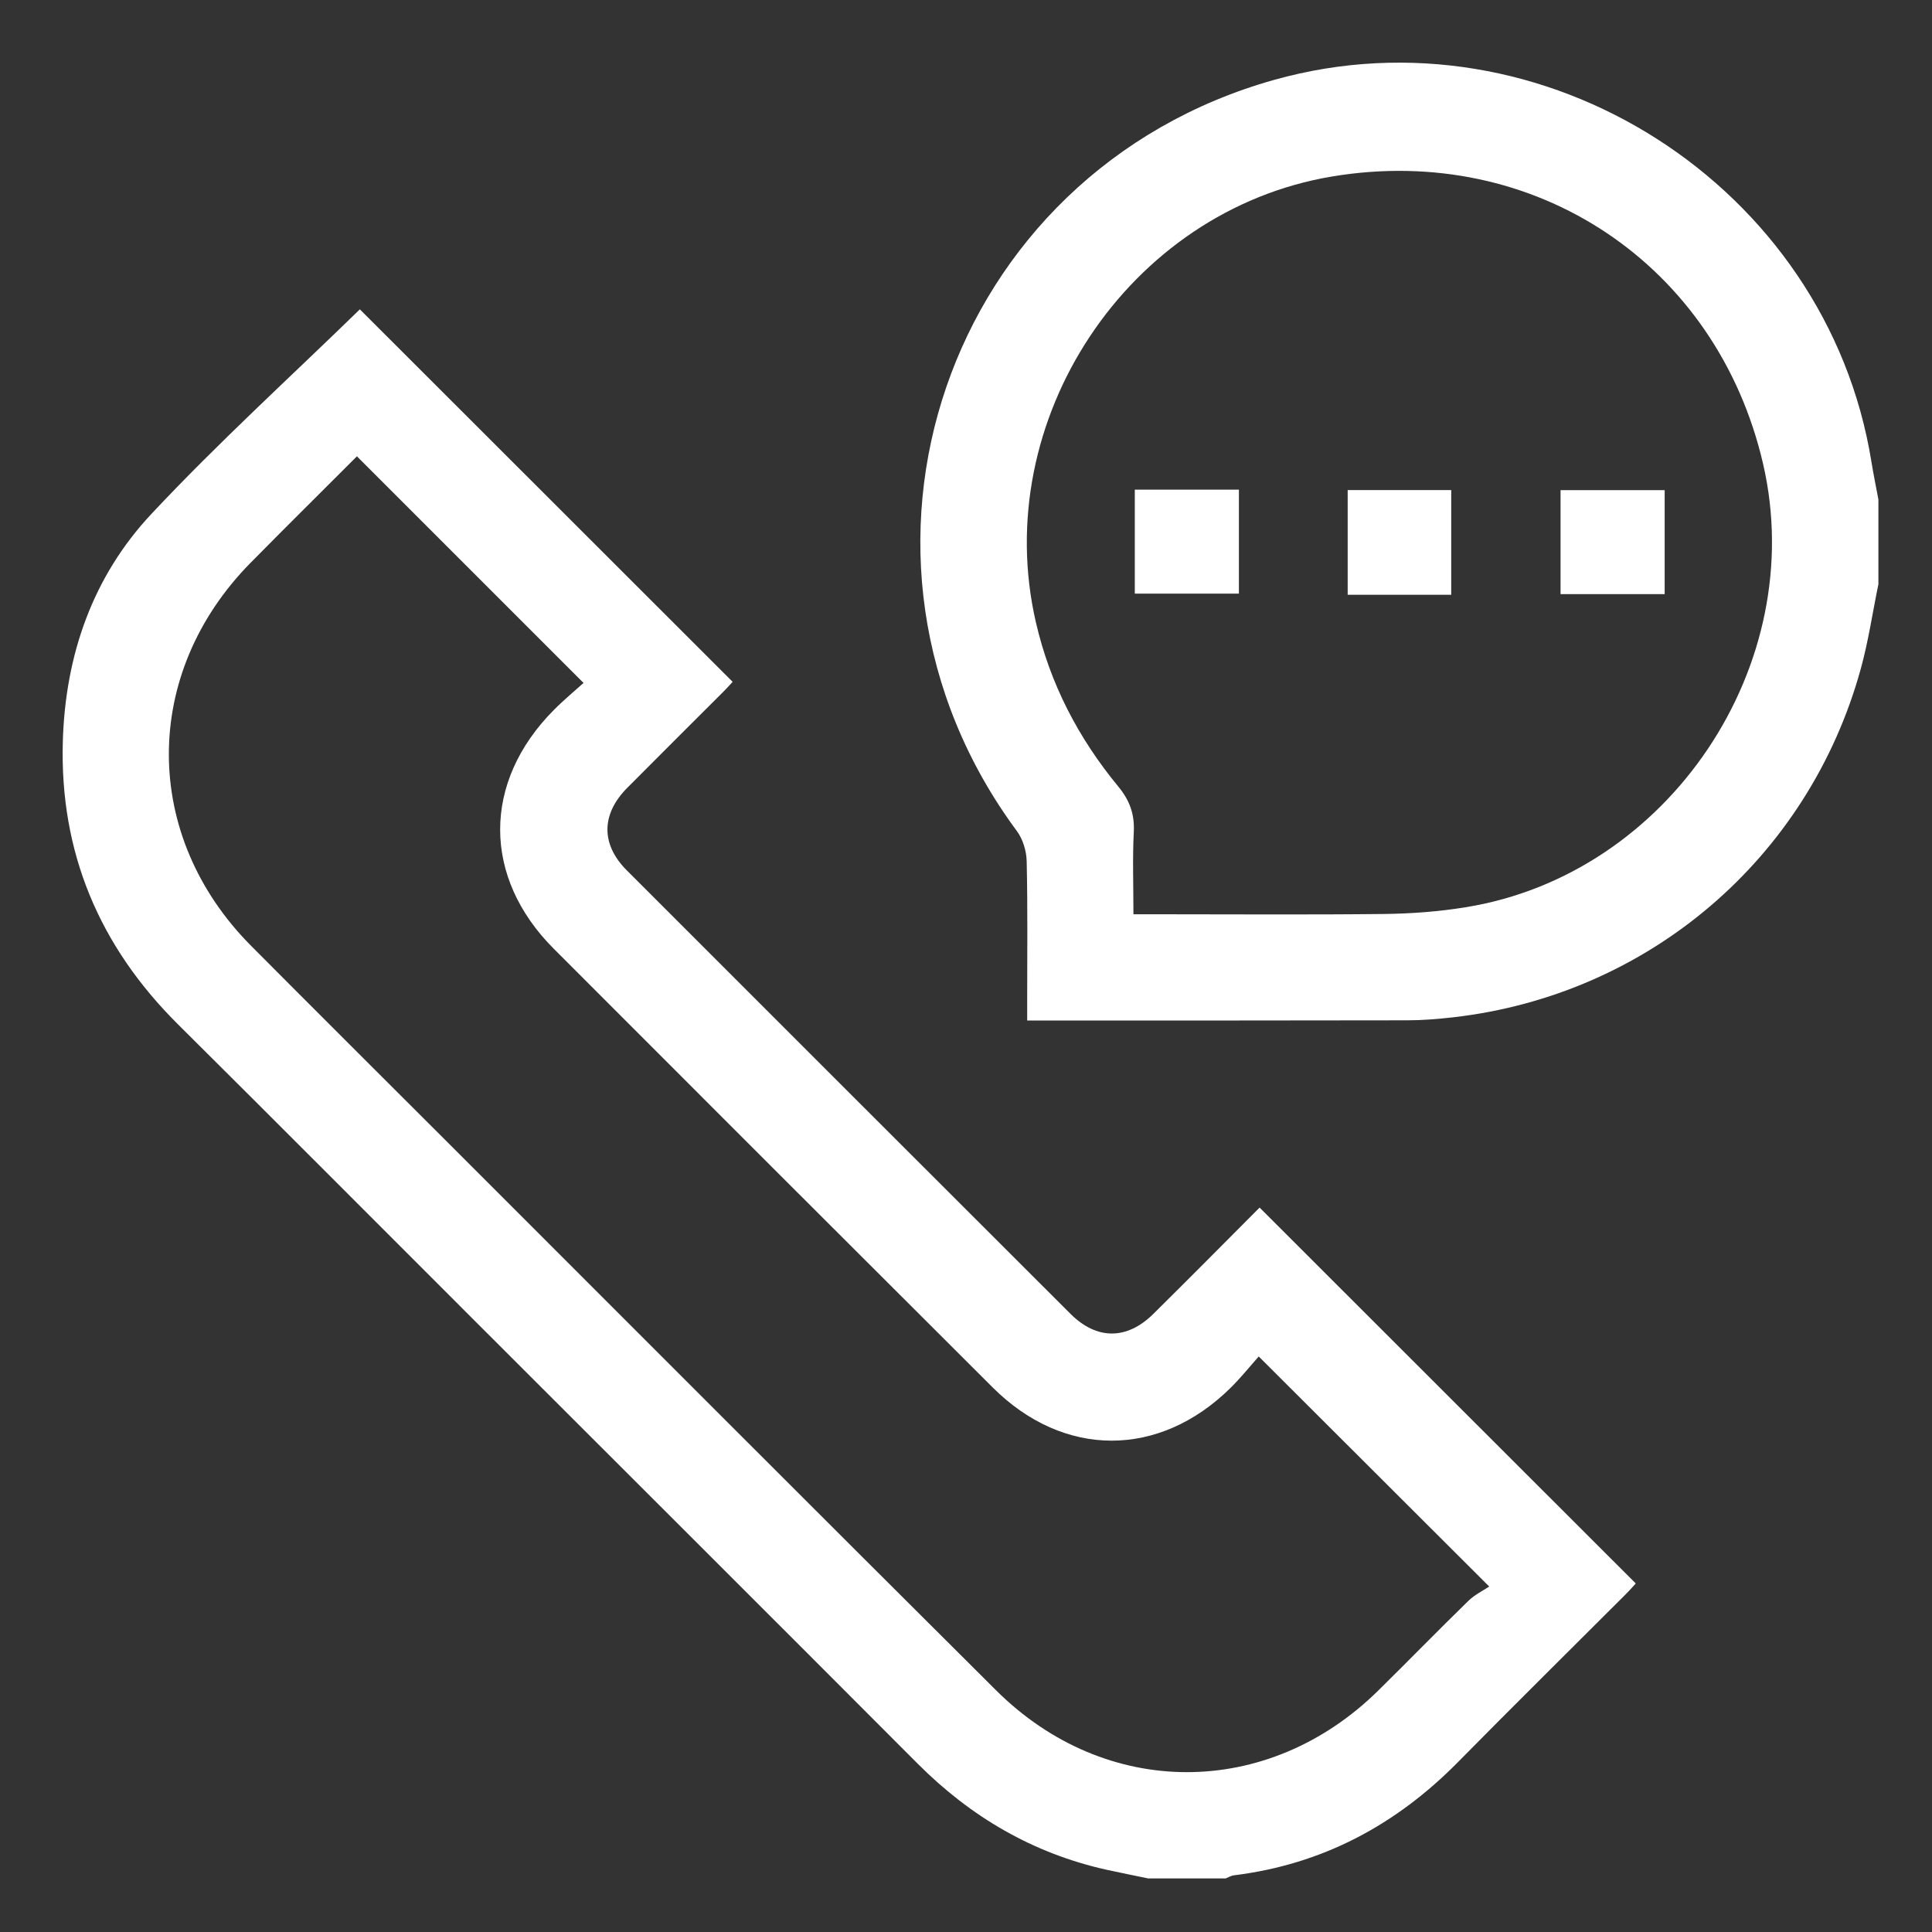
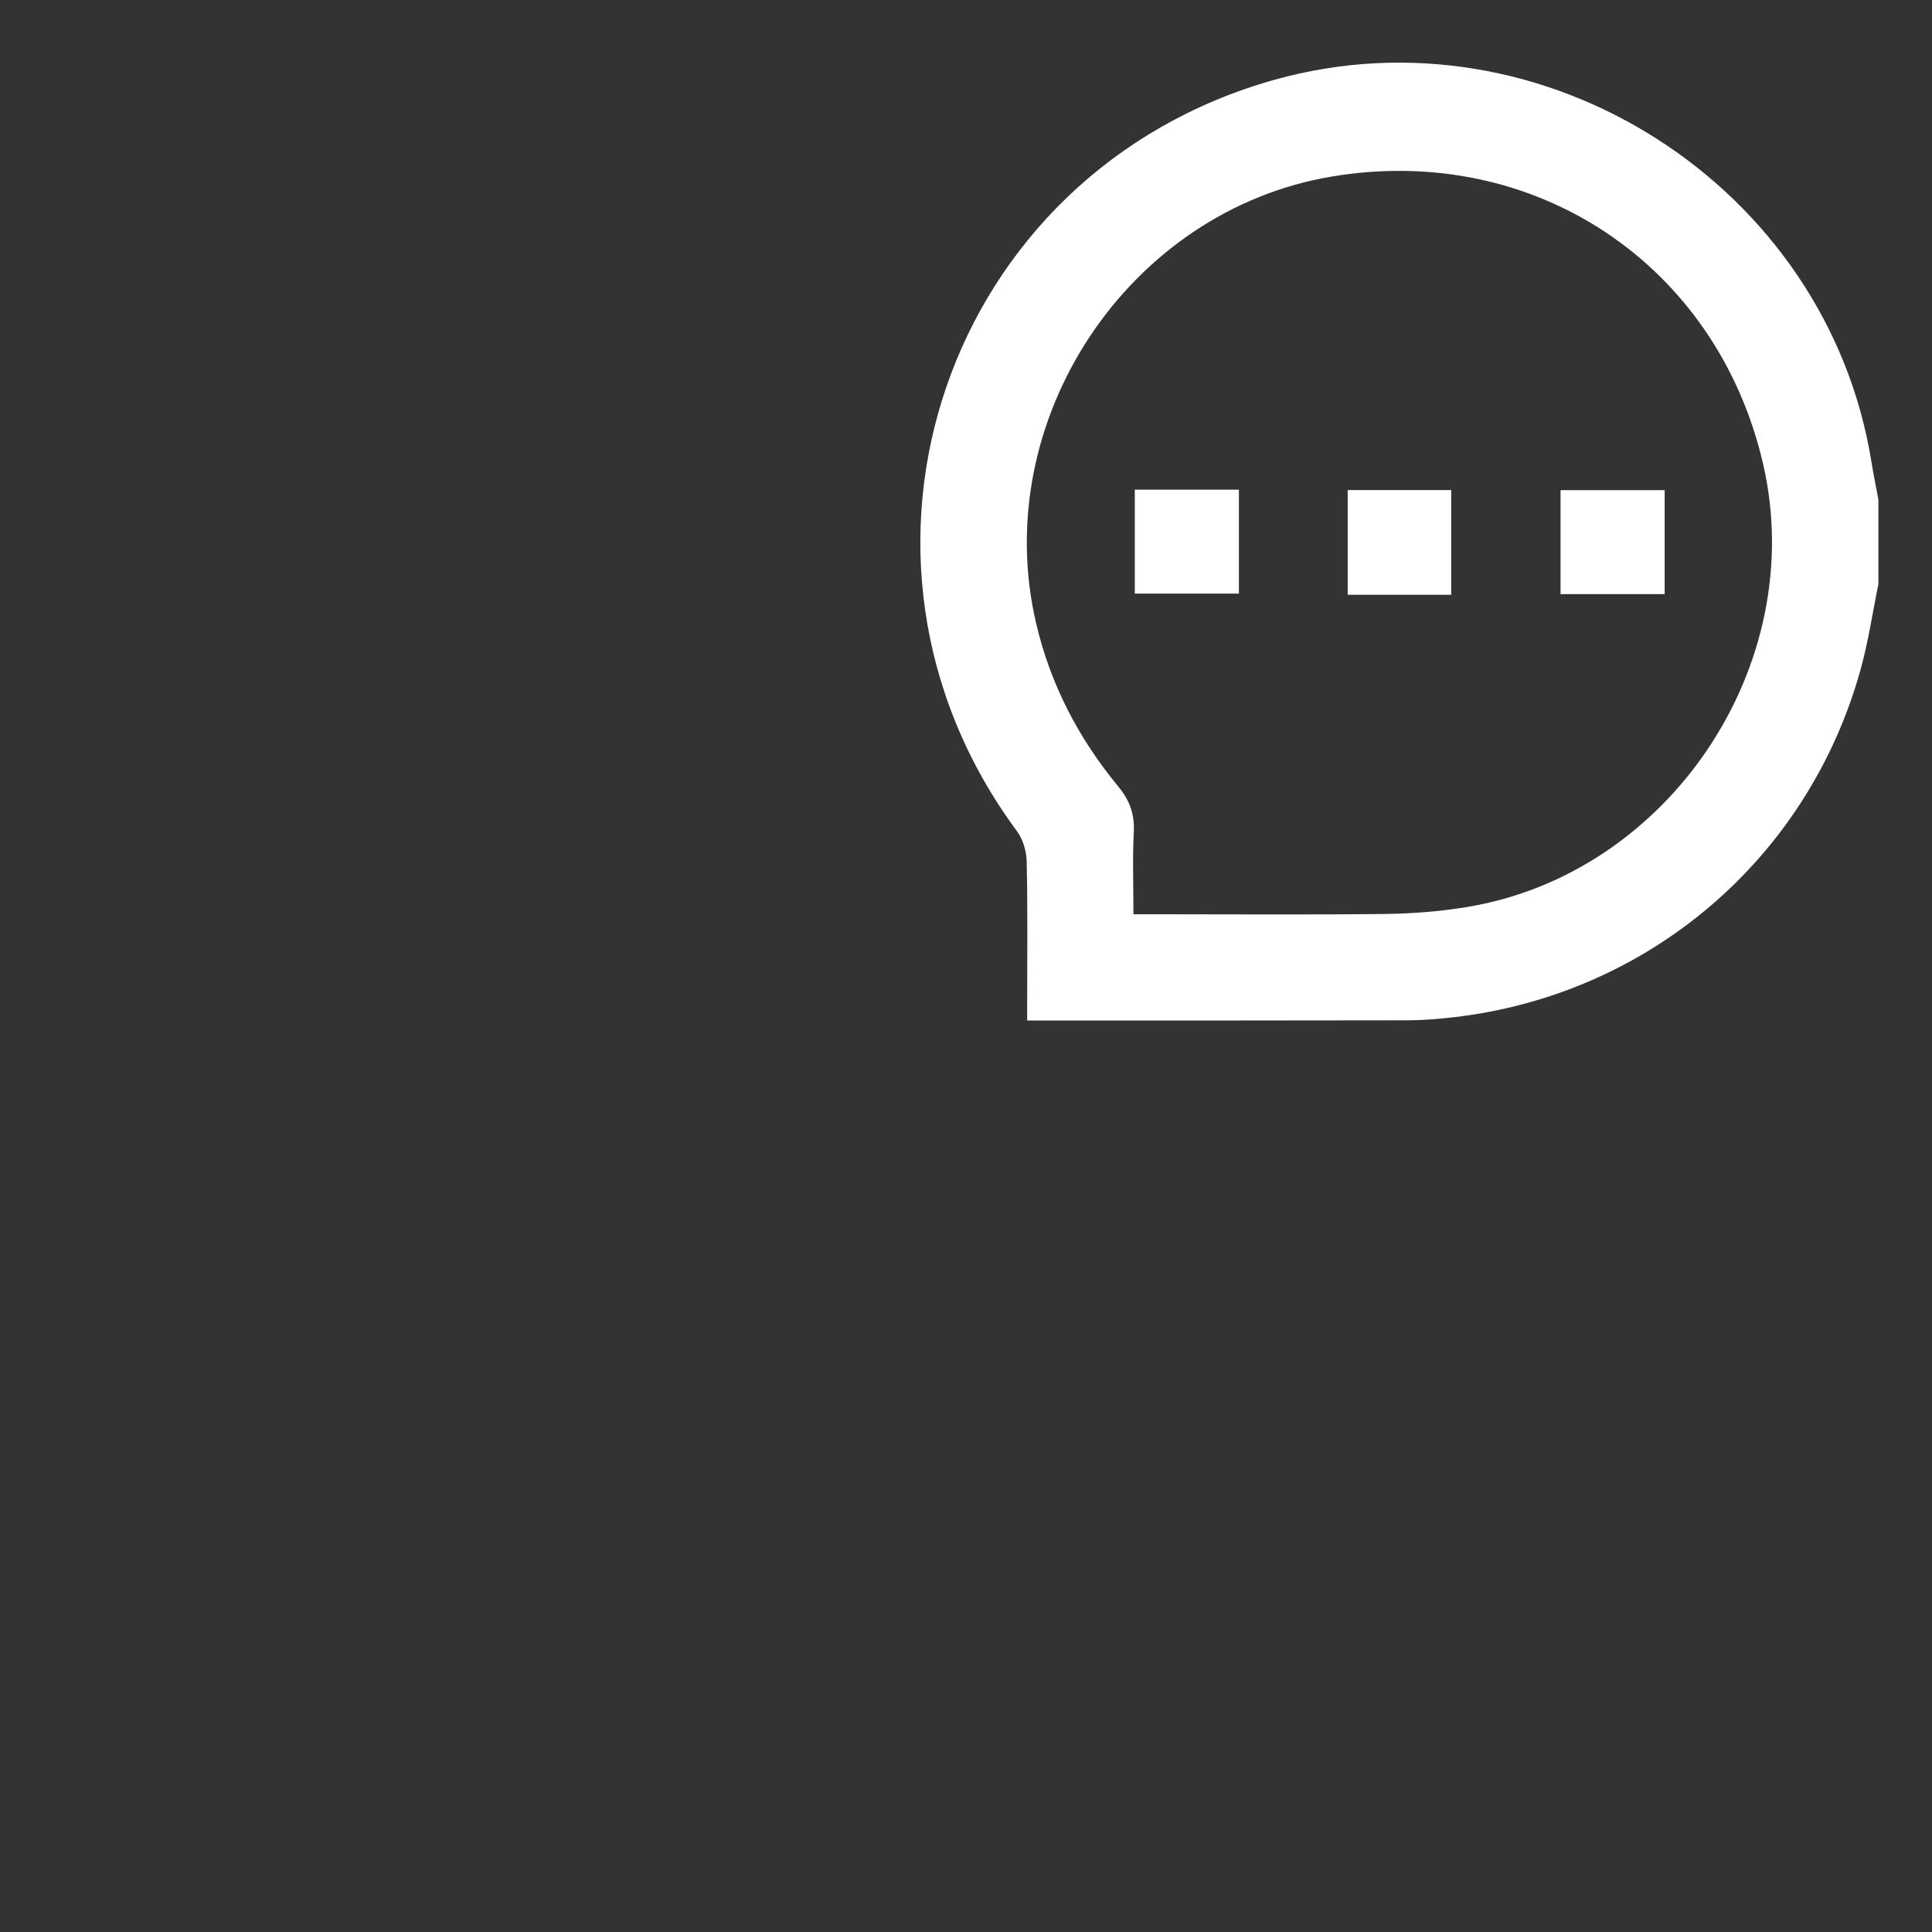
<svg xmlns="http://www.w3.org/2000/svg" width="27" height="27" viewBox="0 0 27 27" fill="none">
  <rect x="0" y="0" width="27" height="27" fill="#333333" stroke="none" />
  <g clip-path="url(#clip0_24_45)">
-     <path d="M16.04 26.25C15.848 26.21 15.656 26.172 15.464 26.13C14.437 25.901 13.569 25.393 12.827 24.65C10.774 22.592 8.716 20.539 6.66 18.484C5.27 17.095 3.883 15.702 2.489 14.317C1.388 13.224 0.833 11.912 0.878 10.36C0.913 9.156 1.295 8.057 2.118 7.18C3.054 6.181 4.071 5.257 5.029 4.323C6.734 6.026 8.477 7.769 10.239 9.529C10.218 9.551 10.16 9.617 10.098 9.678C9.654 10.122 9.209 10.564 8.767 11.009C8.4 11.378 8.396 11.799 8.759 12.163C10.826 14.231 12.894 16.297 14.962 18.363C15.328 18.727 15.748 18.727 16.117 18.363C16.622 17.864 17.121 17.36 17.603 16.876C19.356 18.628 21.1 20.37 22.86 22.129C22.829 22.163 22.772 22.229 22.709 22.291C21.933 23.067 21.151 23.838 20.38 24.621C19.511 25.504 18.48 26.056 17.243 26.208C17.204 26.213 17.167 26.236 17.13 26.251H16.039L16.04 26.25ZM4.989 6.376C4.504 6.862 4 7.36 3.502 7.865C1.976 9.413 1.979 11.682 3.512 13.221C4.426 14.14 5.345 15.055 6.262 15.971C8.814 18.522 11.362 21.076 13.919 23.621C15.452 25.148 17.716 25.145 19.258 23.629C19.682 23.212 20.097 22.785 20.522 22.371C20.609 22.286 20.724 22.231 20.812 22.172C19.705 21.066 18.666 20.03 17.591 18.957C17.471 19.092 17.341 19.254 17.195 19.398C16.197 20.381 14.864 20.379 13.872 19.389C11.826 17.348 9.782 15.305 7.74 13.26C6.739 12.259 6.74 10.928 7.74 9.922C7.882 9.779 8.038 9.65 8.155 9.544C7.074 8.463 6.036 7.425 4.988 6.377L4.989 6.376Z" fill="white" />
    <path d="M26.25 8.169C26.169 8.562 26.111 8.962 26.004 9.349C25.273 11.998 23.038 13.905 20.308 14.217C20.096 14.241 19.881 14.259 19.668 14.259C17.967 14.262 16.266 14.262 14.566 14.262C14.508 14.262 14.451 14.262 14.355 14.262C14.355 14.166 14.355 14.079 14.355 13.992C14.355 13.341 14.363 12.689 14.348 12.037C14.345 11.893 14.295 11.727 14.21 11.613C11.375 7.78 13.217 2.403 17.811 1.115C21.569 0.062 25.531 2.596 26.153 6.451C26.182 6.629 26.218 6.804 26.251 6.981V8.169H26.25ZM15.84 12.777C15.954 12.777 16.042 12.777 16.13 12.777C17.204 12.777 18.277 12.785 19.35 12.773C19.727 12.768 20.108 12.74 20.481 12.679C23.324 12.223 25.287 9.292 24.64 6.485C23.996 3.696 21.449 1.995 18.619 2.466C15.766 2.94 13.823 5.87 14.477 8.698C14.676 9.56 15.072 10.318 15.63 10.994C15.786 11.184 15.857 11.376 15.845 11.623C15.826 11.999 15.84 12.376 15.84 12.777V12.777Z" fill="white" />
    <path d="M15.859 6.843H17.314V8.296H15.859V6.843Z" fill="white" />
    <path d="M20.281 8.312H18.834V6.849H20.281V8.312Z" fill="white" />
    <path d="M23.264 6.85V8.303H21.809V6.85H23.264Z" fill="white" />
  </g>
  <defs>
    <clipPath id="clip0_24_45">
      <rect width="25.375" height="25.375" fill="white" transform="translate(0.875 0.875)" />
    </clipPath>
  </defs>
</svg>